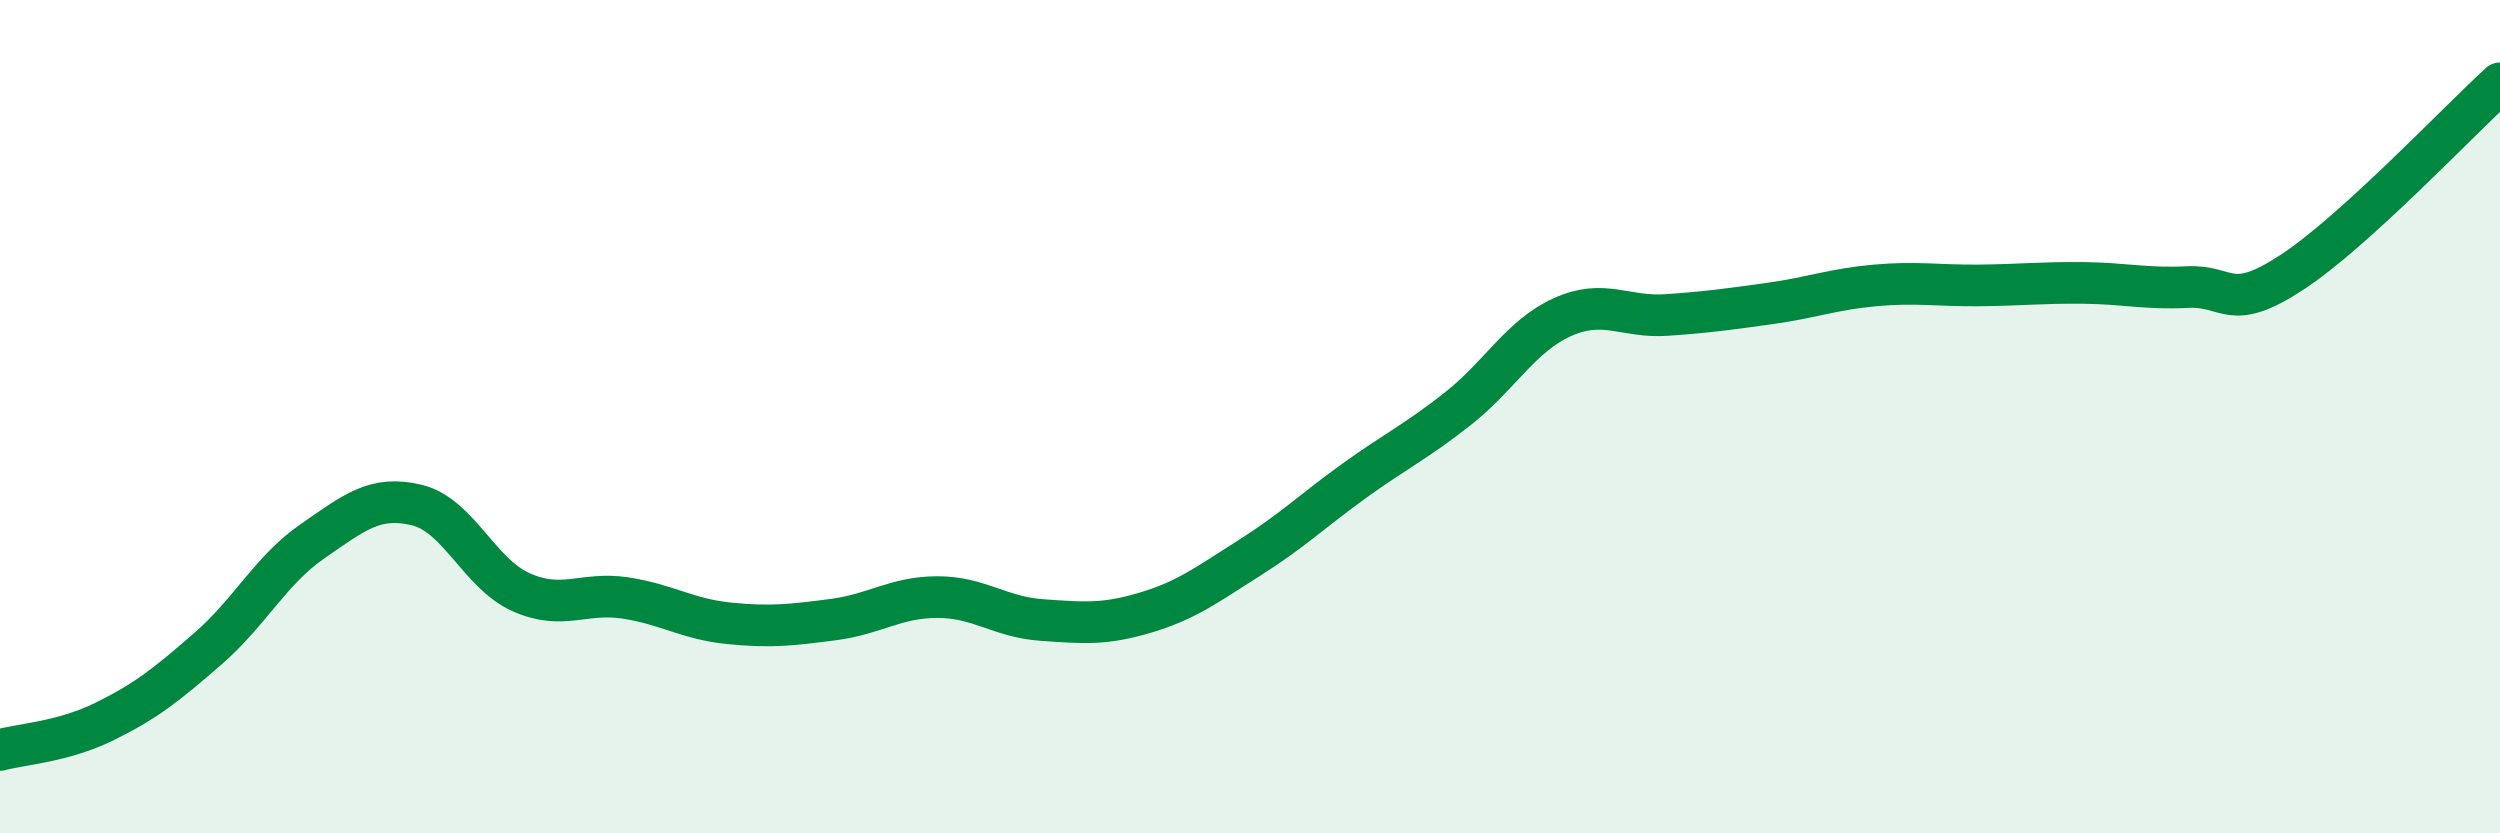
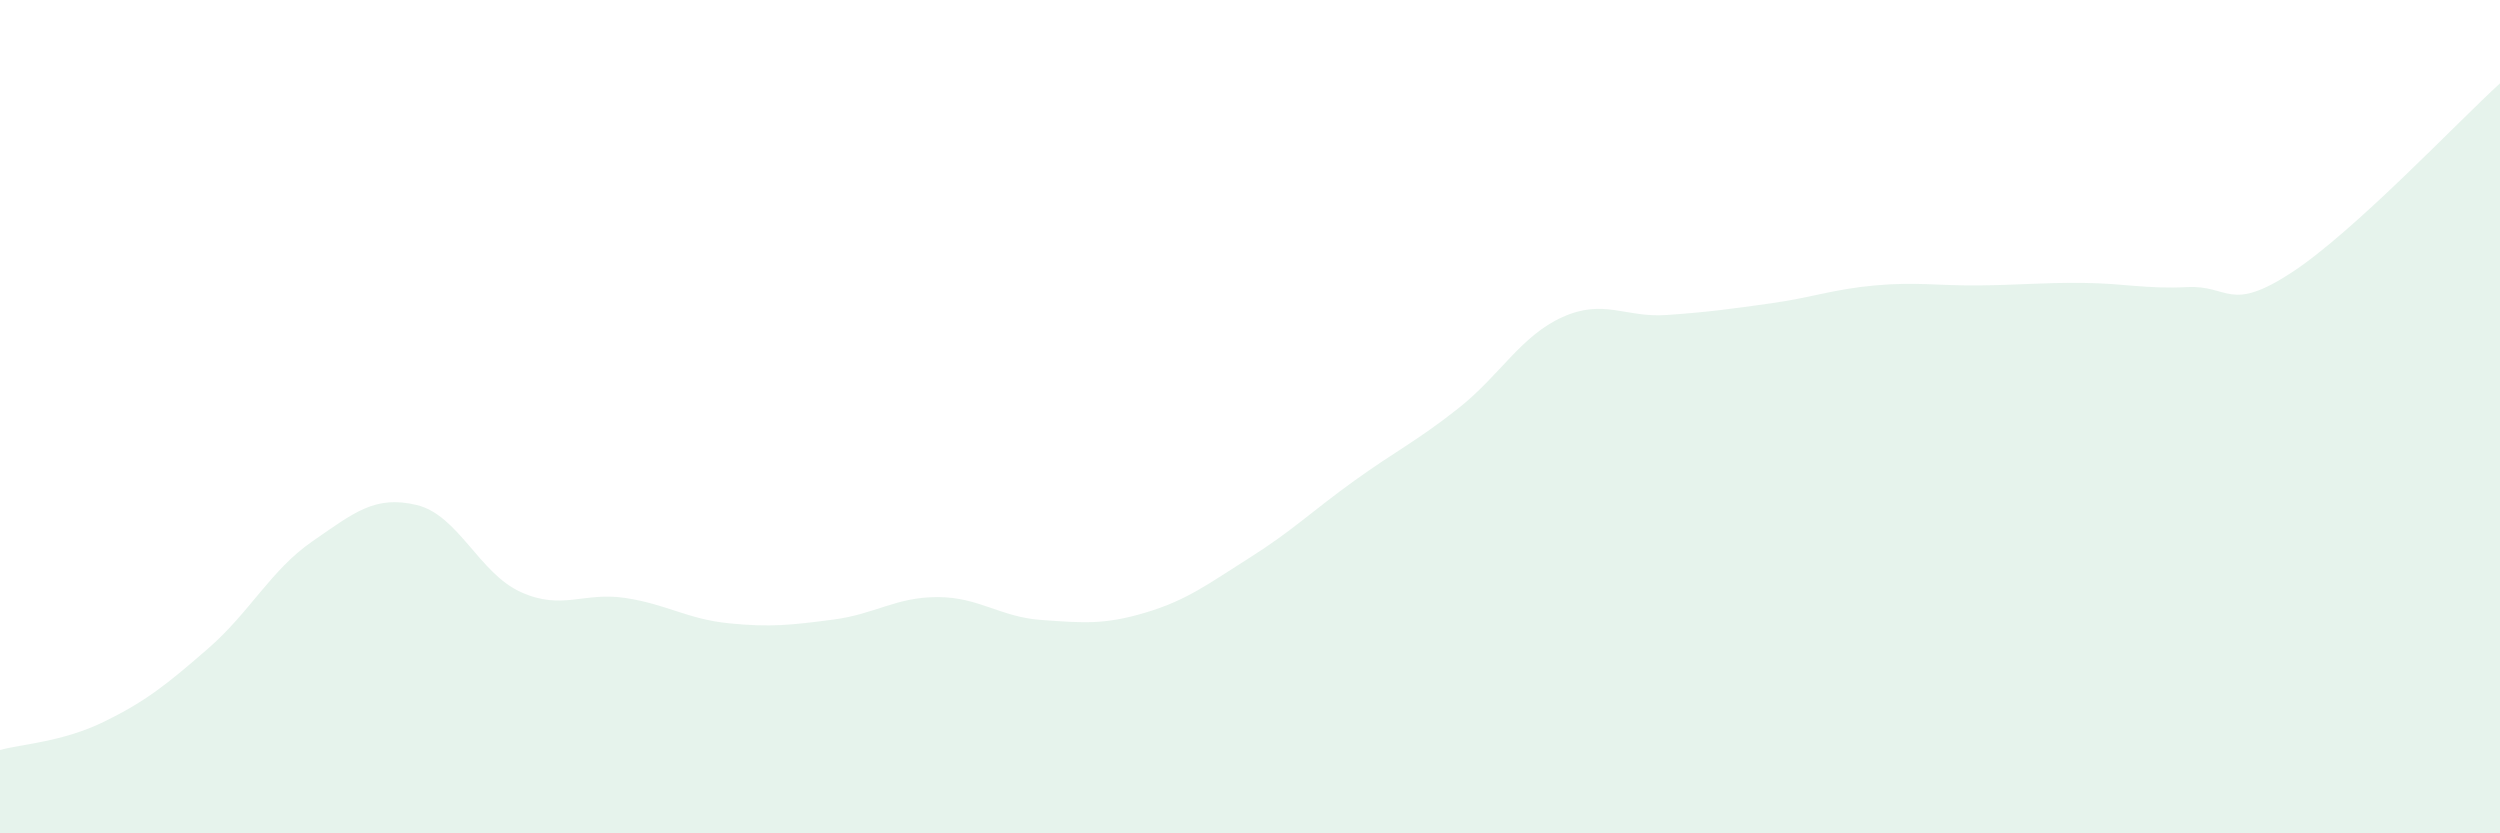
<svg xmlns="http://www.w3.org/2000/svg" width="60" height="20" viewBox="0 0 60 20">
  <path d="M 0,18 C 0.5,17.86 1.5,17.81 2.5,17.32 C 3.5,16.83 4,16.43 5,15.56 C 6,14.69 6.5,13.68 7.5,12.99 C 8.5,12.3 9,11.88 10,12.12 C 11,12.36 11.5,13.76 12.5,14.21 C 13.5,14.66 14,14.2 15,14.35 C 16,14.5 16.5,14.86 17.5,14.96 C 18.5,15.06 19,15 20,14.87 C 21,14.74 21.5,14.33 22.5,14.33 C 23.5,14.33 24,14.81 25,14.88 C 26,14.95 26.5,15 27.5,14.7 C 28.5,14.4 29,14.01 30,13.38 C 31,12.75 31.5,12.26 32.5,11.54 C 33.5,10.82 34,10.59 35,9.8 C 36,9.01 36.5,8.06 37.5,7.61 C 38.5,7.16 39,7.63 40,7.56 C 41,7.49 41.5,7.42 42.5,7.28 C 43.5,7.14 44,6.94 45,6.85 C 46,6.76 46.5,6.86 47.5,6.85 C 48.5,6.84 49,6.78 50,6.79 C 51,6.8 51.5,6.94 52.5,6.89 C 53.5,6.84 53.5,7.52 55,6.54 C 56.5,5.56 59,2.91 60,2L60 20L0 20Z" fill="#008740" opacity="0.1" stroke-linecap="round" stroke-linejoin="round" />
-   <path d="M 0,18 C 0.5,17.86 1.5,17.81 2.5,17.32 C 3.5,16.83 4,16.43 5,15.56 C 6,14.69 6.5,13.68 7.5,12.99 C 8.5,12.3 9,11.88 10,12.12 C 11,12.36 11.5,13.76 12.5,14.21 C 13.5,14.66 14,14.2 15,14.35 C 16,14.5 16.5,14.86 17.5,14.96 C 18.5,15.06 19,15 20,14.87 C 21,14.74 21.5,14.33 22.5,14.33 C 23.5,14.33 24,14.81 25,14.88 C 26,14.95 26.5,15 27.5,14.7 C 28.5,14.4 29,14.01 30,13.38 C 31,12.75 31.5,12.26 32.5,11.54 C 33.5,10.82 34,10.59 35,9.8 C 36,9.01 36.5,8.06 37.5,7.61 C 38.5,7.16 39,7.63 40,7.56 C 41,7.49 41.5,7.42 42.5,7.28 C 43.5,7.14 44,6.94 45,6.85 C 46,6.76 46.5,6.86 47.5,6.85 C 48.5,6.84 49,6.78 50,6.79 C 51,6.8 51.5,6.94 52.5,6.89 C 53.5,6.84 53.5,7.52 55,6.54 C 56.5,5.56 59,2.91 60,2" stroke="#008740" stroke-width="1" fill="none" stroke-linecap="round" stroke-linejoin="round" />
</svg>